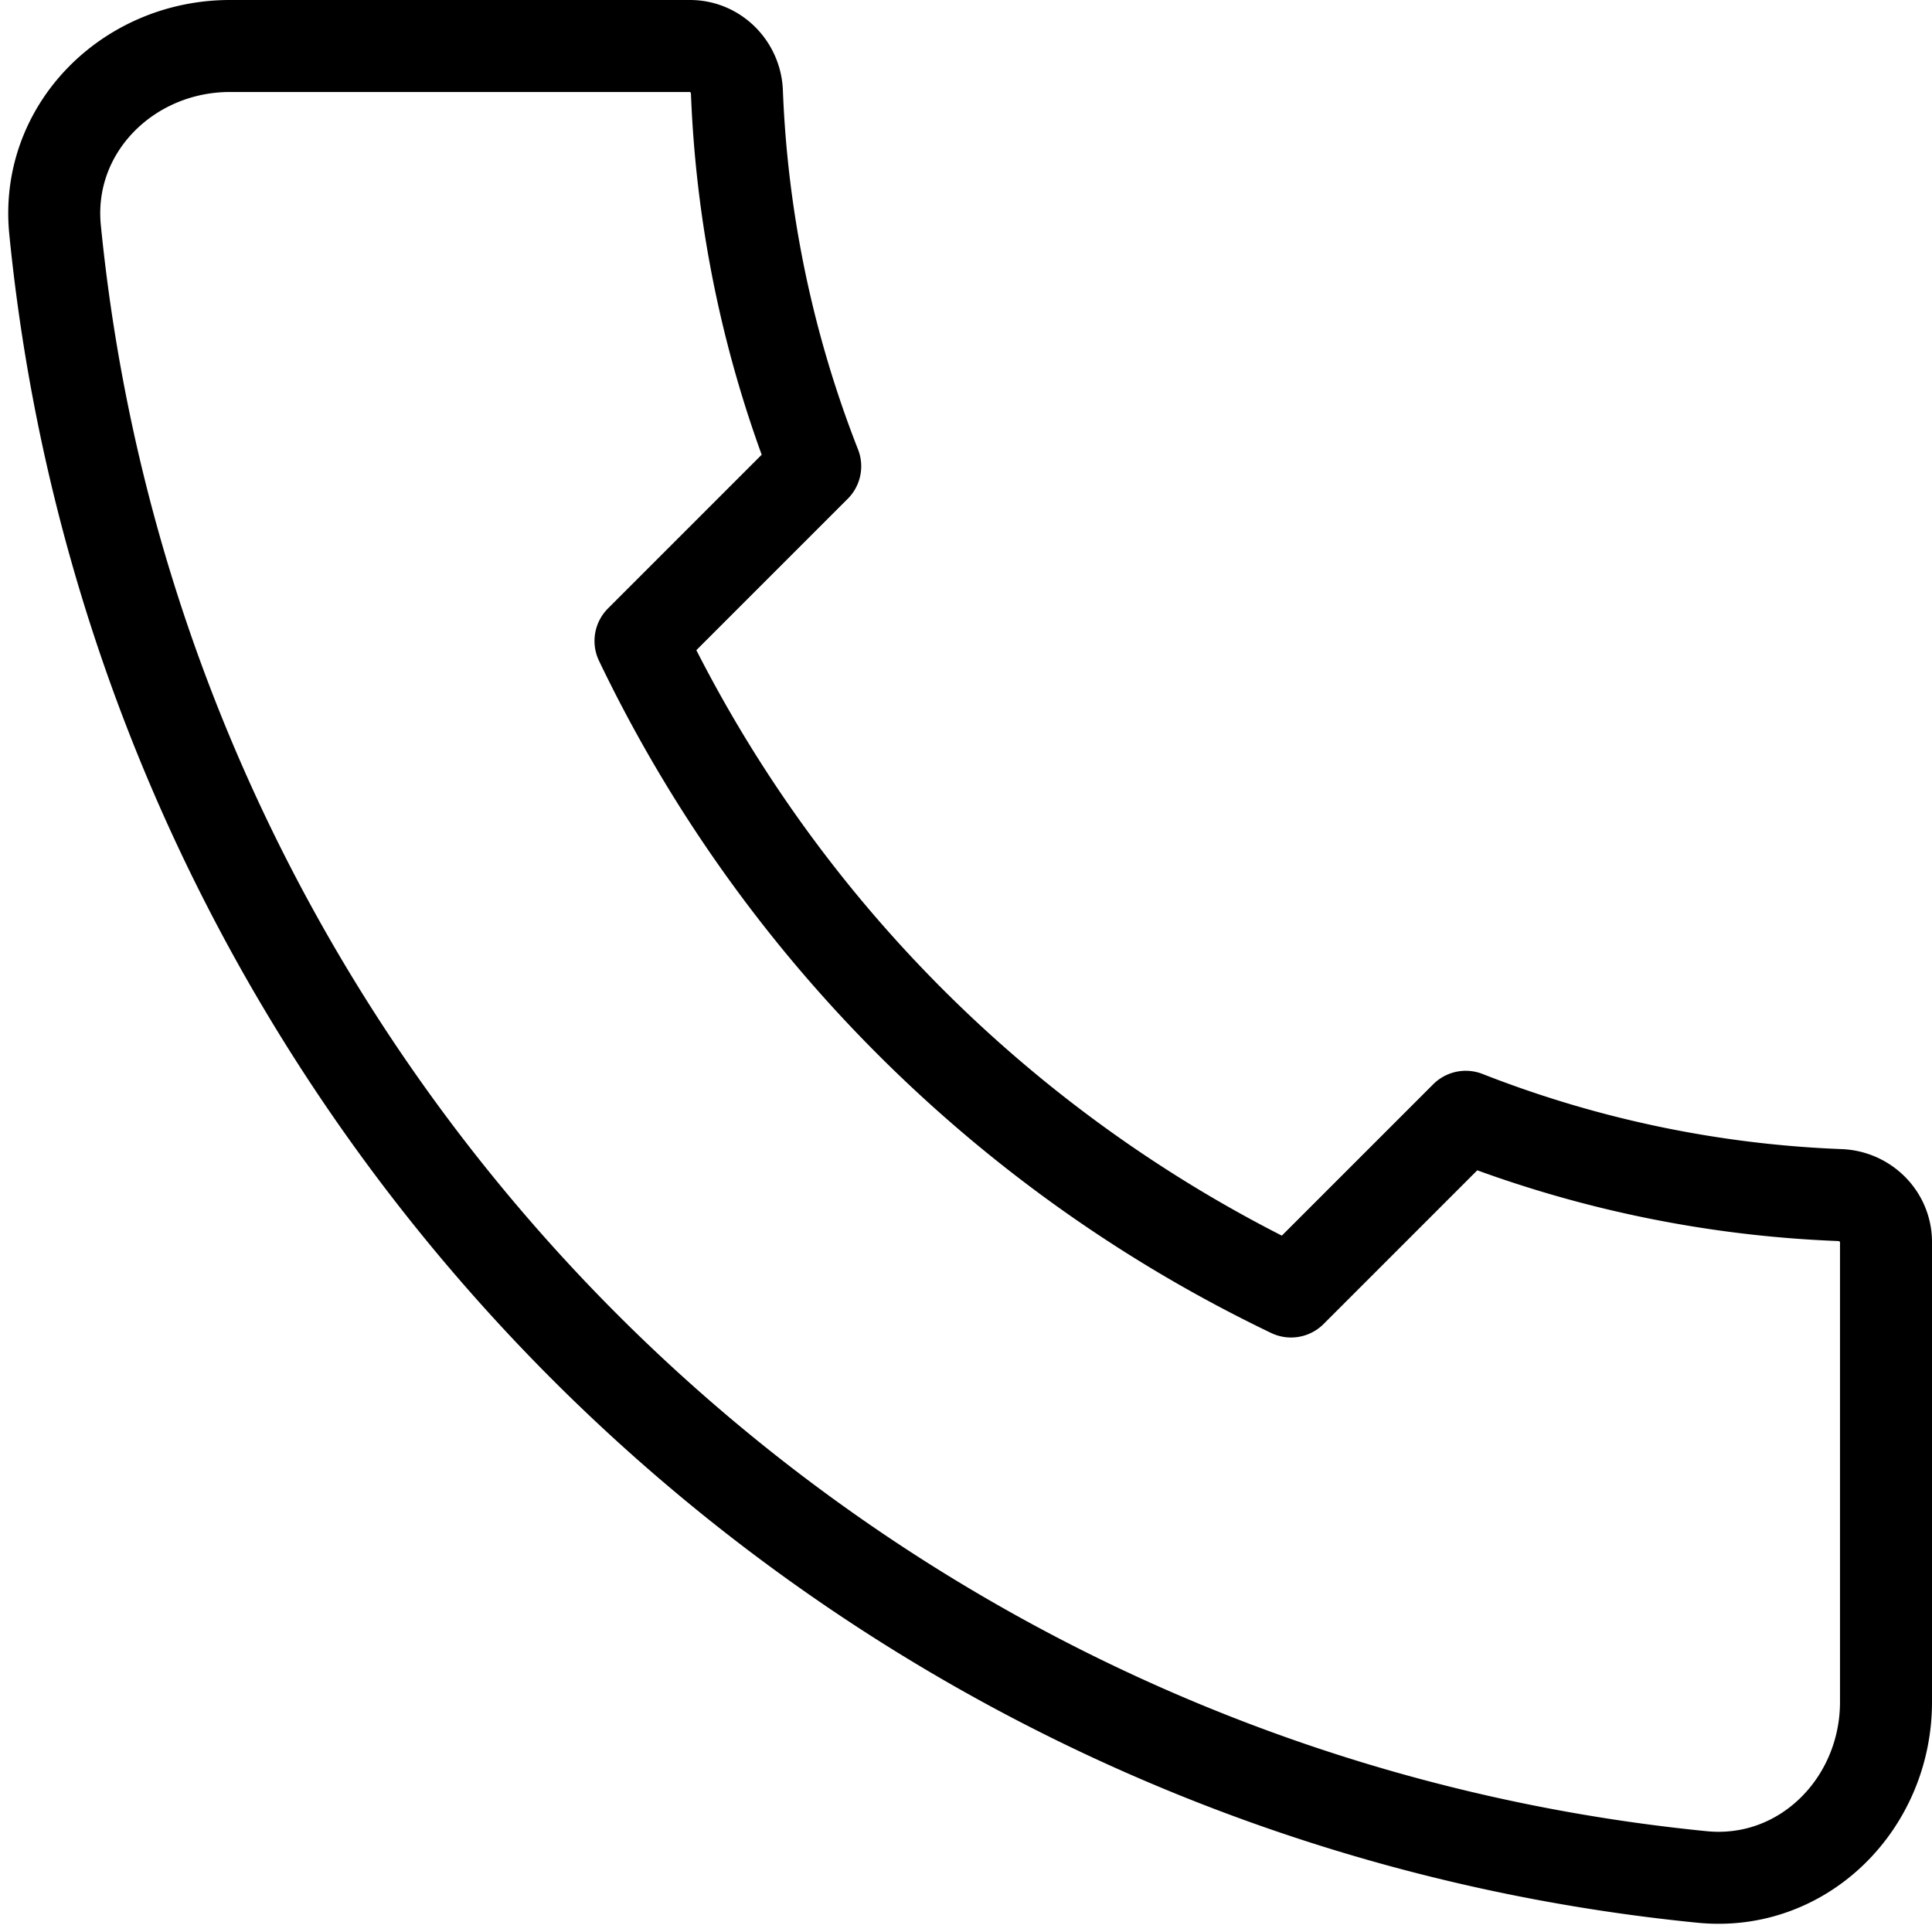
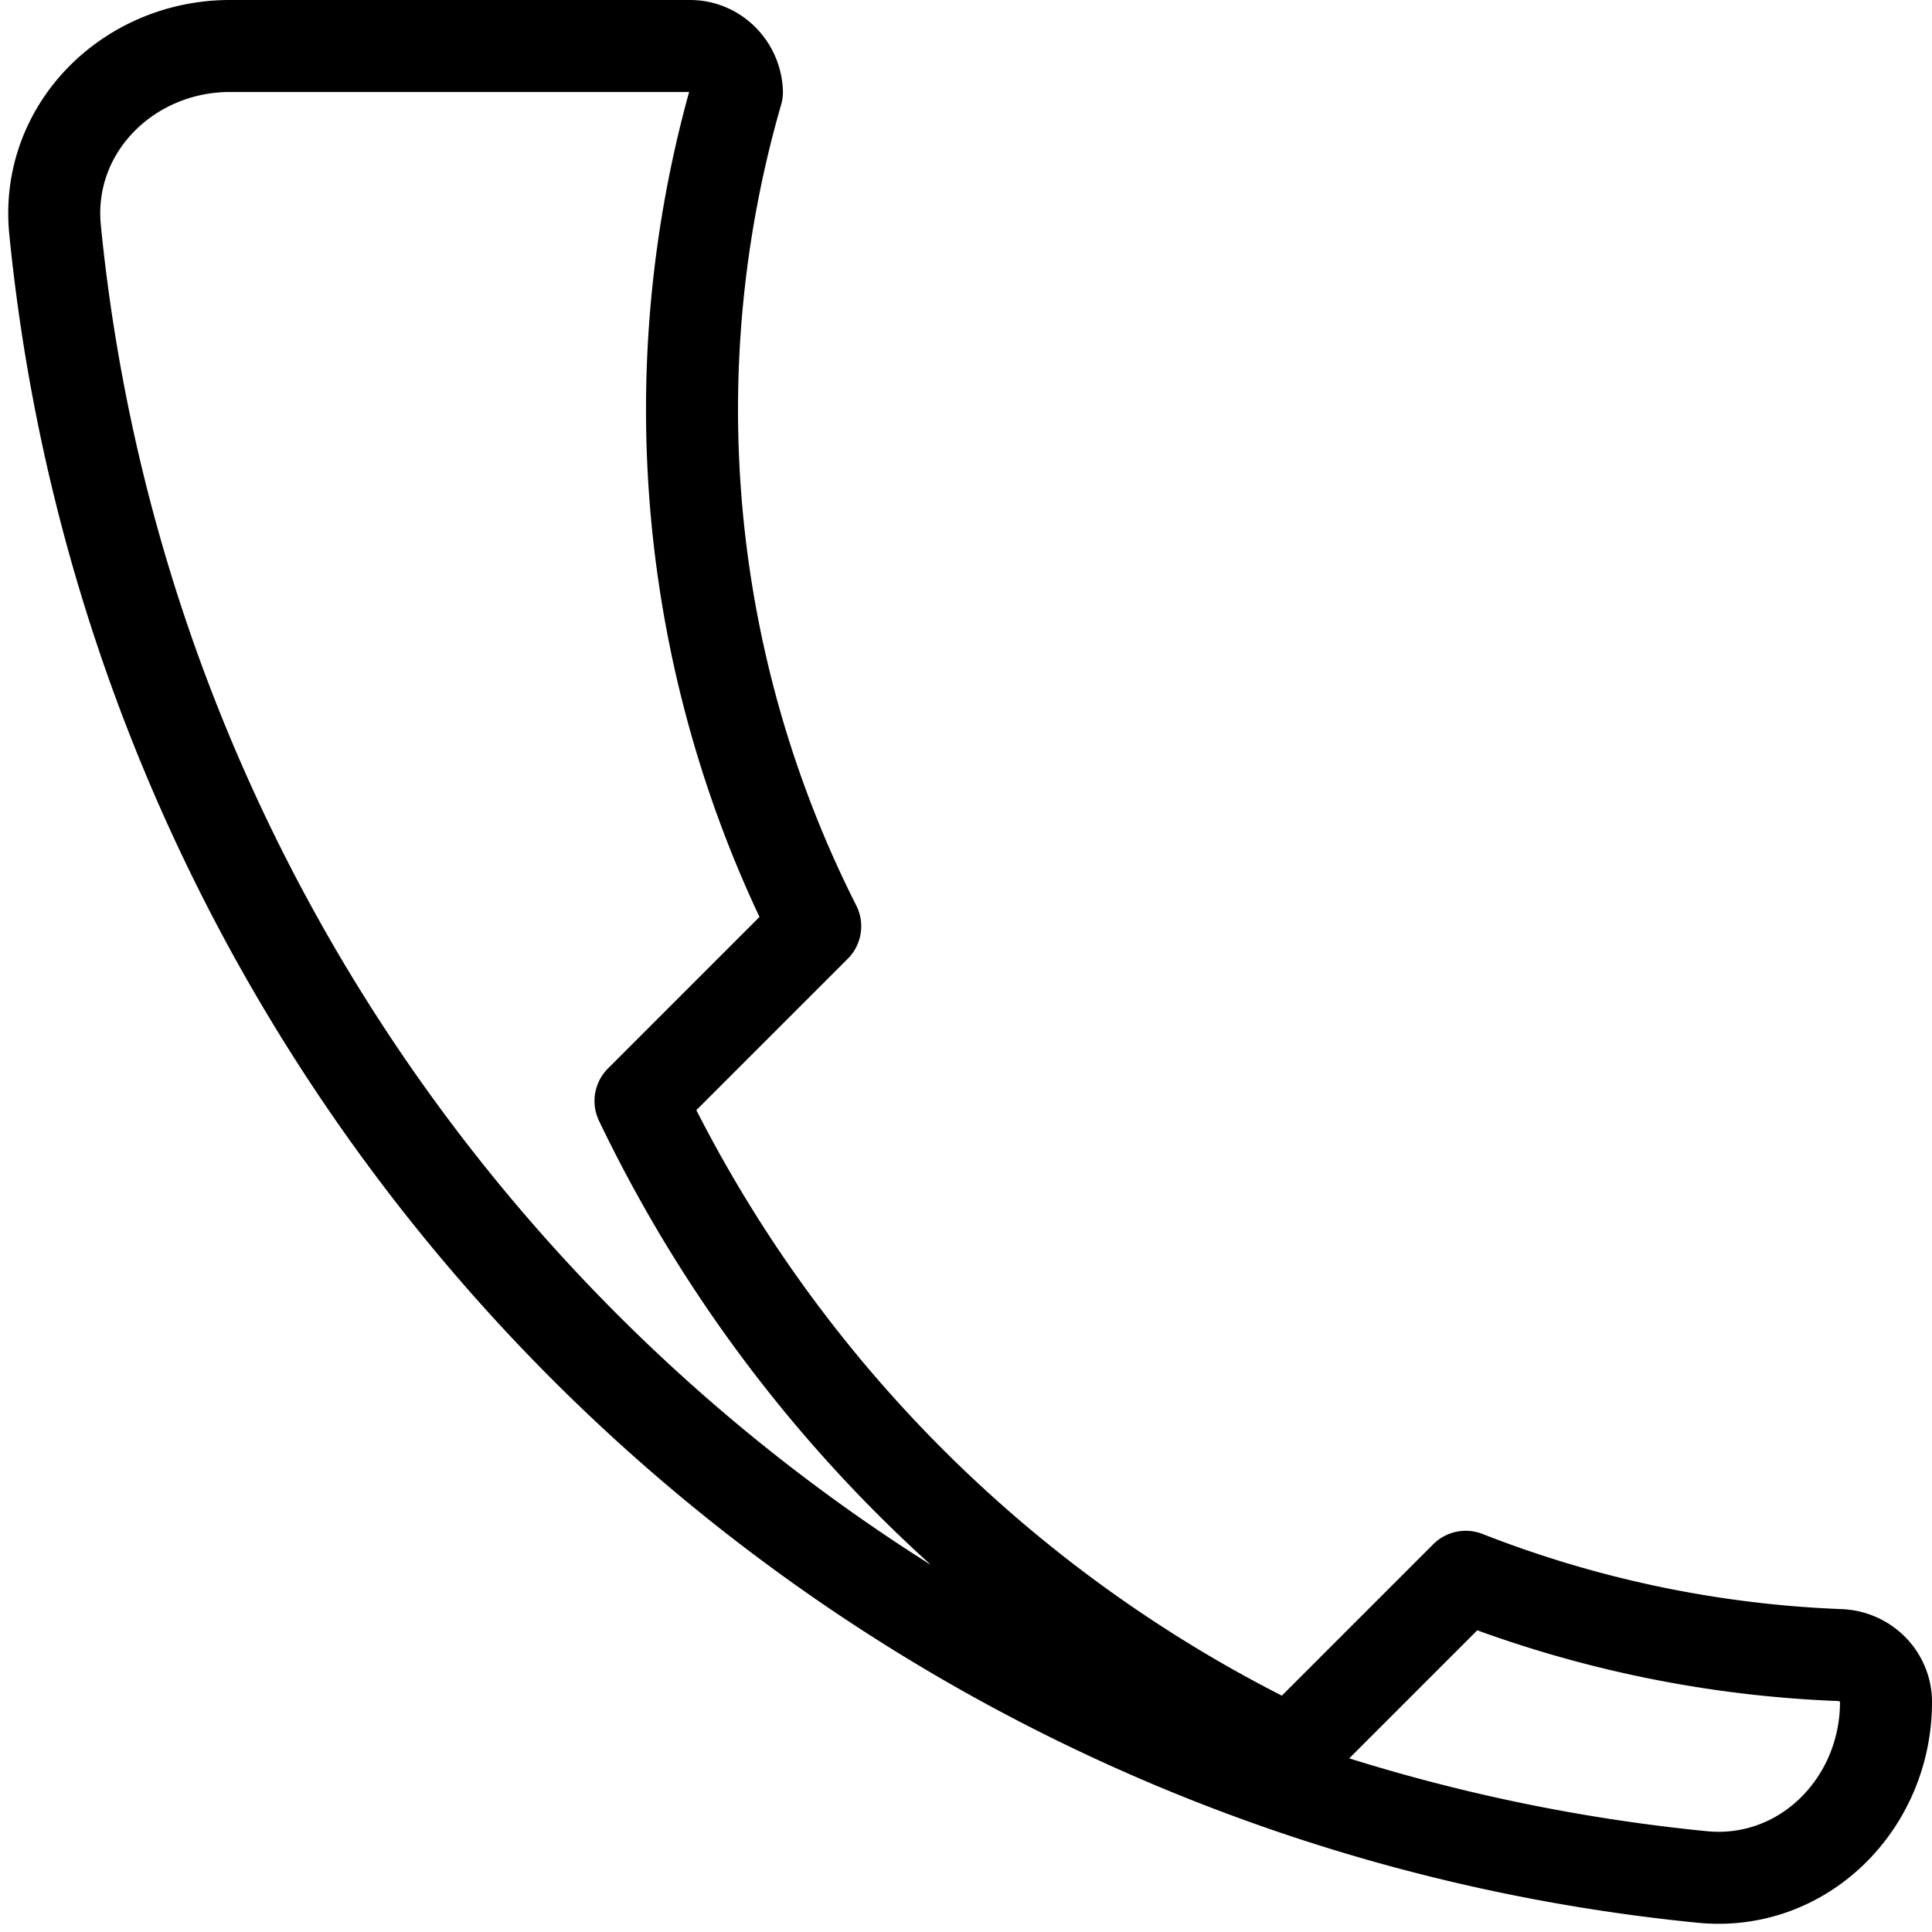
<svg xmlns="http://www.w3.org/2000/svg" width="42" height="42" fill="none">
-   <path d="M1.197 4.994c1.874 18.903 16.906 33.935 35.809 35.81C39.204 41.02 41 39.208 41 37V27c0-.552-.448-.998-1-1.02a24.895 24.895 0 01-8.136-1.702l-3.798 3.798a30.122 30.122 0 01-14.142-14.142l3.798-3.798A24.896 24.896 0 0116.02 2c-.022-.552-.468-1-1.02-1H5C2.79 1 .979 2.796 1.197 4.994z" stroke="#000" stroke-width="2" stroke-linecap="round" stroke-linejoin="round" />
+   <path d="M1.197 4.994c1.874 18.903 16.906 33.935 35.809 35.81C39.204 41.02 41 39.208 41 37c0-.552-.448-.998-1-1.02a24.895 24.895 0 01-8.136-1.702l-3.798 3.798a30.122 30.122 0 01-14.142-14.142l3.798-3.798A24.896 24.896 0 0116.02 2c-.022-.552-.468-1-1.02-1H5C2.79 1 .979 2.796 1.197 4.994z" stroke="#000" stroke-width="2" stroke-linecap="round" stroke-linejoin="round" />
</svg>